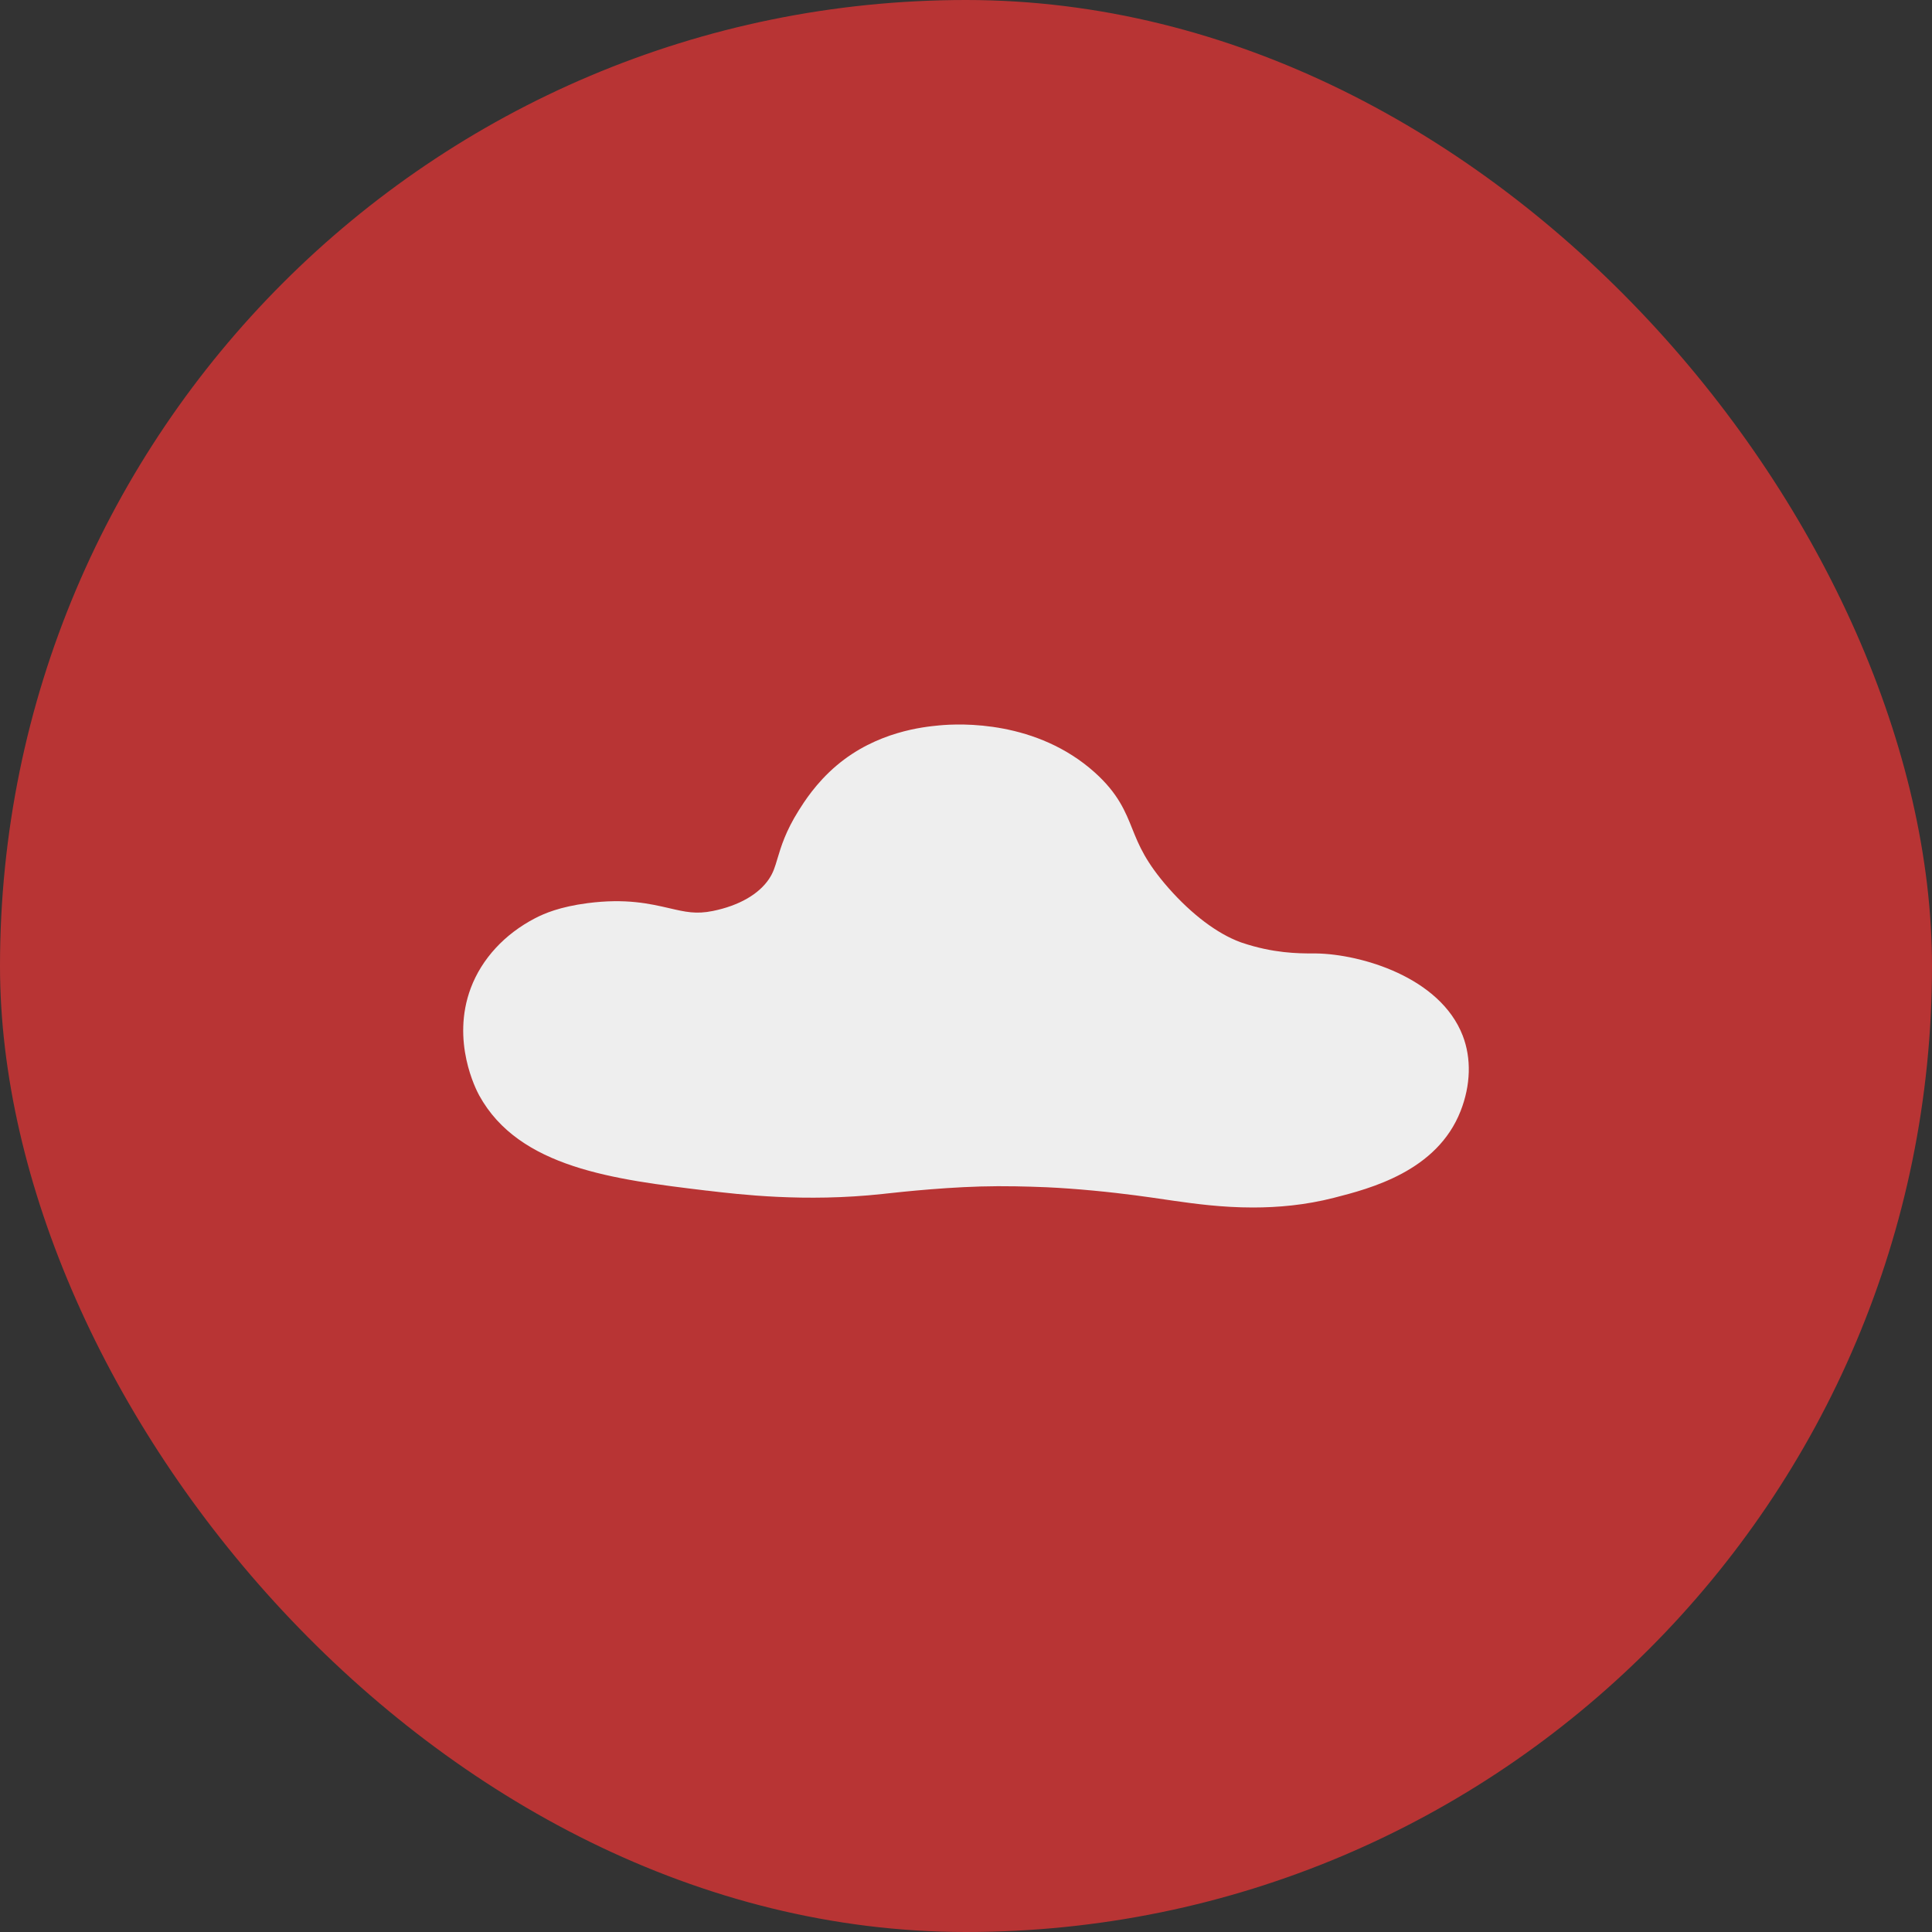
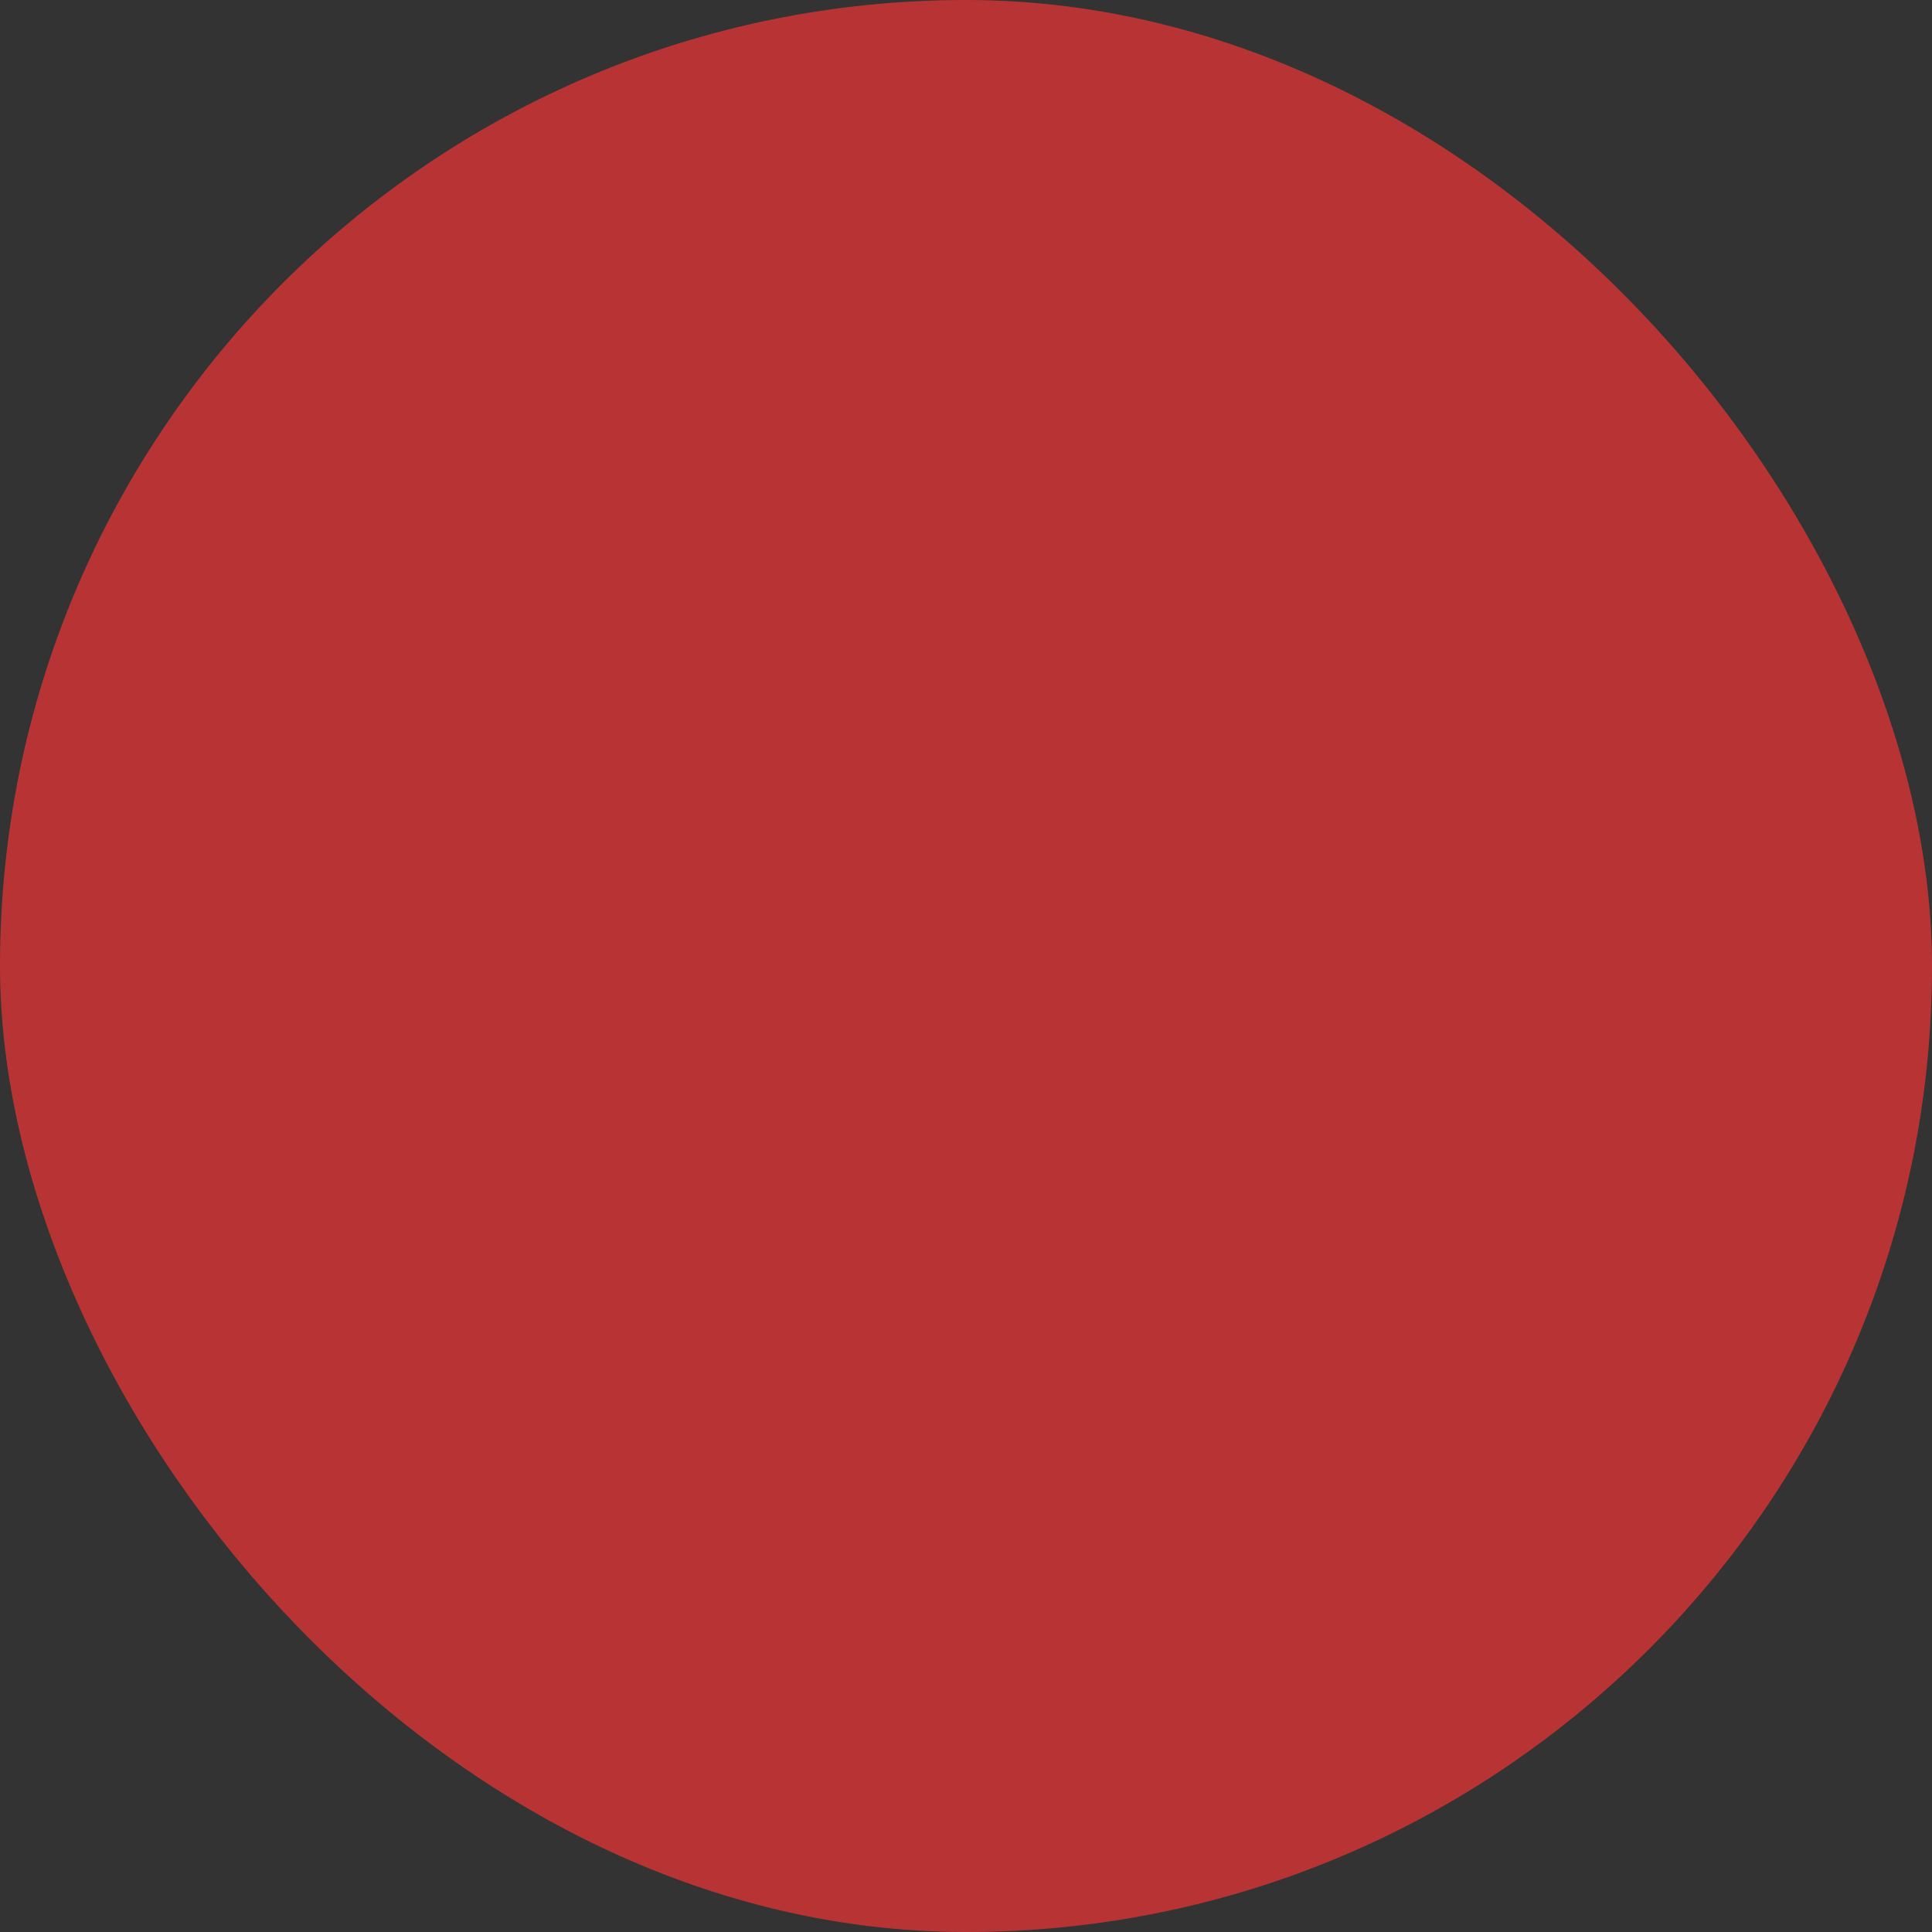
<svg xmlns="http://www.w3.org/2000/svg" fill="none" viewBox="0 0 80 80" height="80" width="80">
  <rect x="0" y="0" width="80" height="80" fill="#333333" stroke="none" />
  <rect fill="#B83434" rx="40" height="80" width="80" />
-   <path fill="#EEEEEE" d="M38.993 31.179C38.323 31.245 36.743 31.417 35.378 32.577C34.678 33.173 34.248 33.844 34.044 34.171C33.194 35.527 33.384 36.15 32.801 37.028C31.878 38.417 30.134 38.767 29.752 38.844C27.807 39.241 27.157 38.187 24.484 38.533C23.502 38.66 22.992 38.88 22.687 39.038C22.43 39.171 21.119 39.852 20.569 41.312C19.933 43.002 20.739 44.608 20.847 44.806C22.218 47.298 25.756 47.722 29.4 48.16C30.679 48.315 33.331 48.637 36.422 48.301C36.968 48.241 39.213 47.979 41.319 47.971C42.361 47.968 43.406 48.017 43.406 48.017C43.966 48.044 44.593 48.086 45.366 48.159C47.042 48.316 48.204 48.508 48.778 48.589C50.209 48.791 52.508 49.114 54.955 48.489C56.288 48.148 58.653 47.542 59.418 45.591C59.5 45.379 59.911 44.345 59.503 43.295C58.815 41.519 56.157 40.651 54.482 40.625C53.989 40.617 52.689 40.669 51.062 40.118C51.033 40.107 51.004 40.098 50.964 40.084C50.532 39.925 49.151 39.37 47.532 37.532C45.435 35.148 46.151 34.26 44.571 32.84C42.4 30.892 39.452 31.133 38.993 31.177V31.179Z" />
-   <path fill="#EEEEEE" d="M51.883 50C50.578 50 49.444 49.84 48.618 49.724C48.514 49.708 48.39 49.692 48.248 49.67C47.593 49.574 46.604 49.426 45.256 49.299C44.574 49.235 43.967 49.191 43.348 49.162C43.337 49.162 42.323 49.114 41.319 49.118C39.409 49.124 37.346 49.353 36.668 49.426L36.543 49.44C33.334 49.788 30.593 49.458 29.277 49.301H29.261C25.444 48.84 21.496 48.365 19.843 45.359C19.72 45.136 18.666 43.113 19.496 40.908C19.951 39.702 20.896 38.676 22.157 38.022C22.536 37.826 23.172 37.548 24.334 37.397C25.919 37.191 26.917 37.423 27.719 37.608C28.384 37.762 28.824 37.864 29.52 37.721C30.598 37.501 31.421 37.029 31.845 36.393C32.02 36.132 32.088 35.903 32.192 35.554C32.343 35.052 32.529 34.425 33.073 33.56C33.287 33.22 33.786 32.423 34.636 31.703C36.3 30.289 38.244 30.099 38.882 30.038C39.789 29.95 42.931 29.831 45.334 31.988C46.299 32.854 46.601 33.606 46.892 34.335C47.161 35.003 47.439 35.695 48.39 36.776C49.352 37.867 50.406 38.661 51.357 39.011C51.376 39.019 51.39 39.023 51.404 39.028L51.422 39.034C52.724 39.475 53.764 39.478 54.323 39.48C54.389 39.48 54.445 39.48 54.495 39.48C56.344 39.507 59.627 40.455 60.567 42.881C60.932 43.823 60.901 44.933 60.48 46.006C59.5 48.507 56.724 49.217 55.234 49.599C54.056 49.901 52.914 50 51.88 50H51.883ZM41.43 46.826C42.448 46.826 43.416 46.872 43.459 46.873C44.114 46.904 44.754 46.951 45.473 47.018C46.882 47.151 47.949 47.31 48.586 47.403C48.72 47.423 48.838 47.441 48.938 47.455C50.334 47.652 52.442 47.948 54.671 47.379C55.842 47.079 57.801 46.577 58.352 45.173C58.564 44.632 58.593 44.115 58.436 43.709C58.089 42.815 56.373 41.799 54.465 41.77C54.422 41.77 54.373 41.77 54.32 41.77C53.68 41.768 52.349 41.764 50.697 41.203C50.653 41.188 50.616 41.177 50.57 41.159C49.25 40.675 47.902 39.683 46.676 38.289C45.465 36.913 45.08 35.958 44.772 35.19C44.525 34.574 44.377 34.203 43.807 33.693C42.056 32.121 39.584 32.272 39.106 32.319C38.596 32.368 37.239 32.501 36.122 33.451C35.542 33.944 35.174 34.53 35.016 34.782C34.639 35.383 34.517 35.786 34.39 36.214C34.264 36.638 34.12 37.118 33.757 37.663C32.984 38.825 31.682 39.62 29.989 39.967C28.798 40.209 27.952 40.014 27.207 39.841C26.488 39.675 25.809 39.518 24.633 39.67C23.737 39.786 23.358 39.983 23.216 40.057C22.777 40.286 21.988 40.805 21.642 41.718C21.166 42.983 21.846 44.243 21.852 44.255C22.939 46.232 26.145 46.617 29.537 47.025H29.554C30.786 47.174 33.351 47.483 36.3 47.163L36.421 47.15C37.129 47.072 39.282 46.834 41.316 46.826C41.355 46.826 41.393 46.826 41.433 46.826H41.43Z" />
</svg>